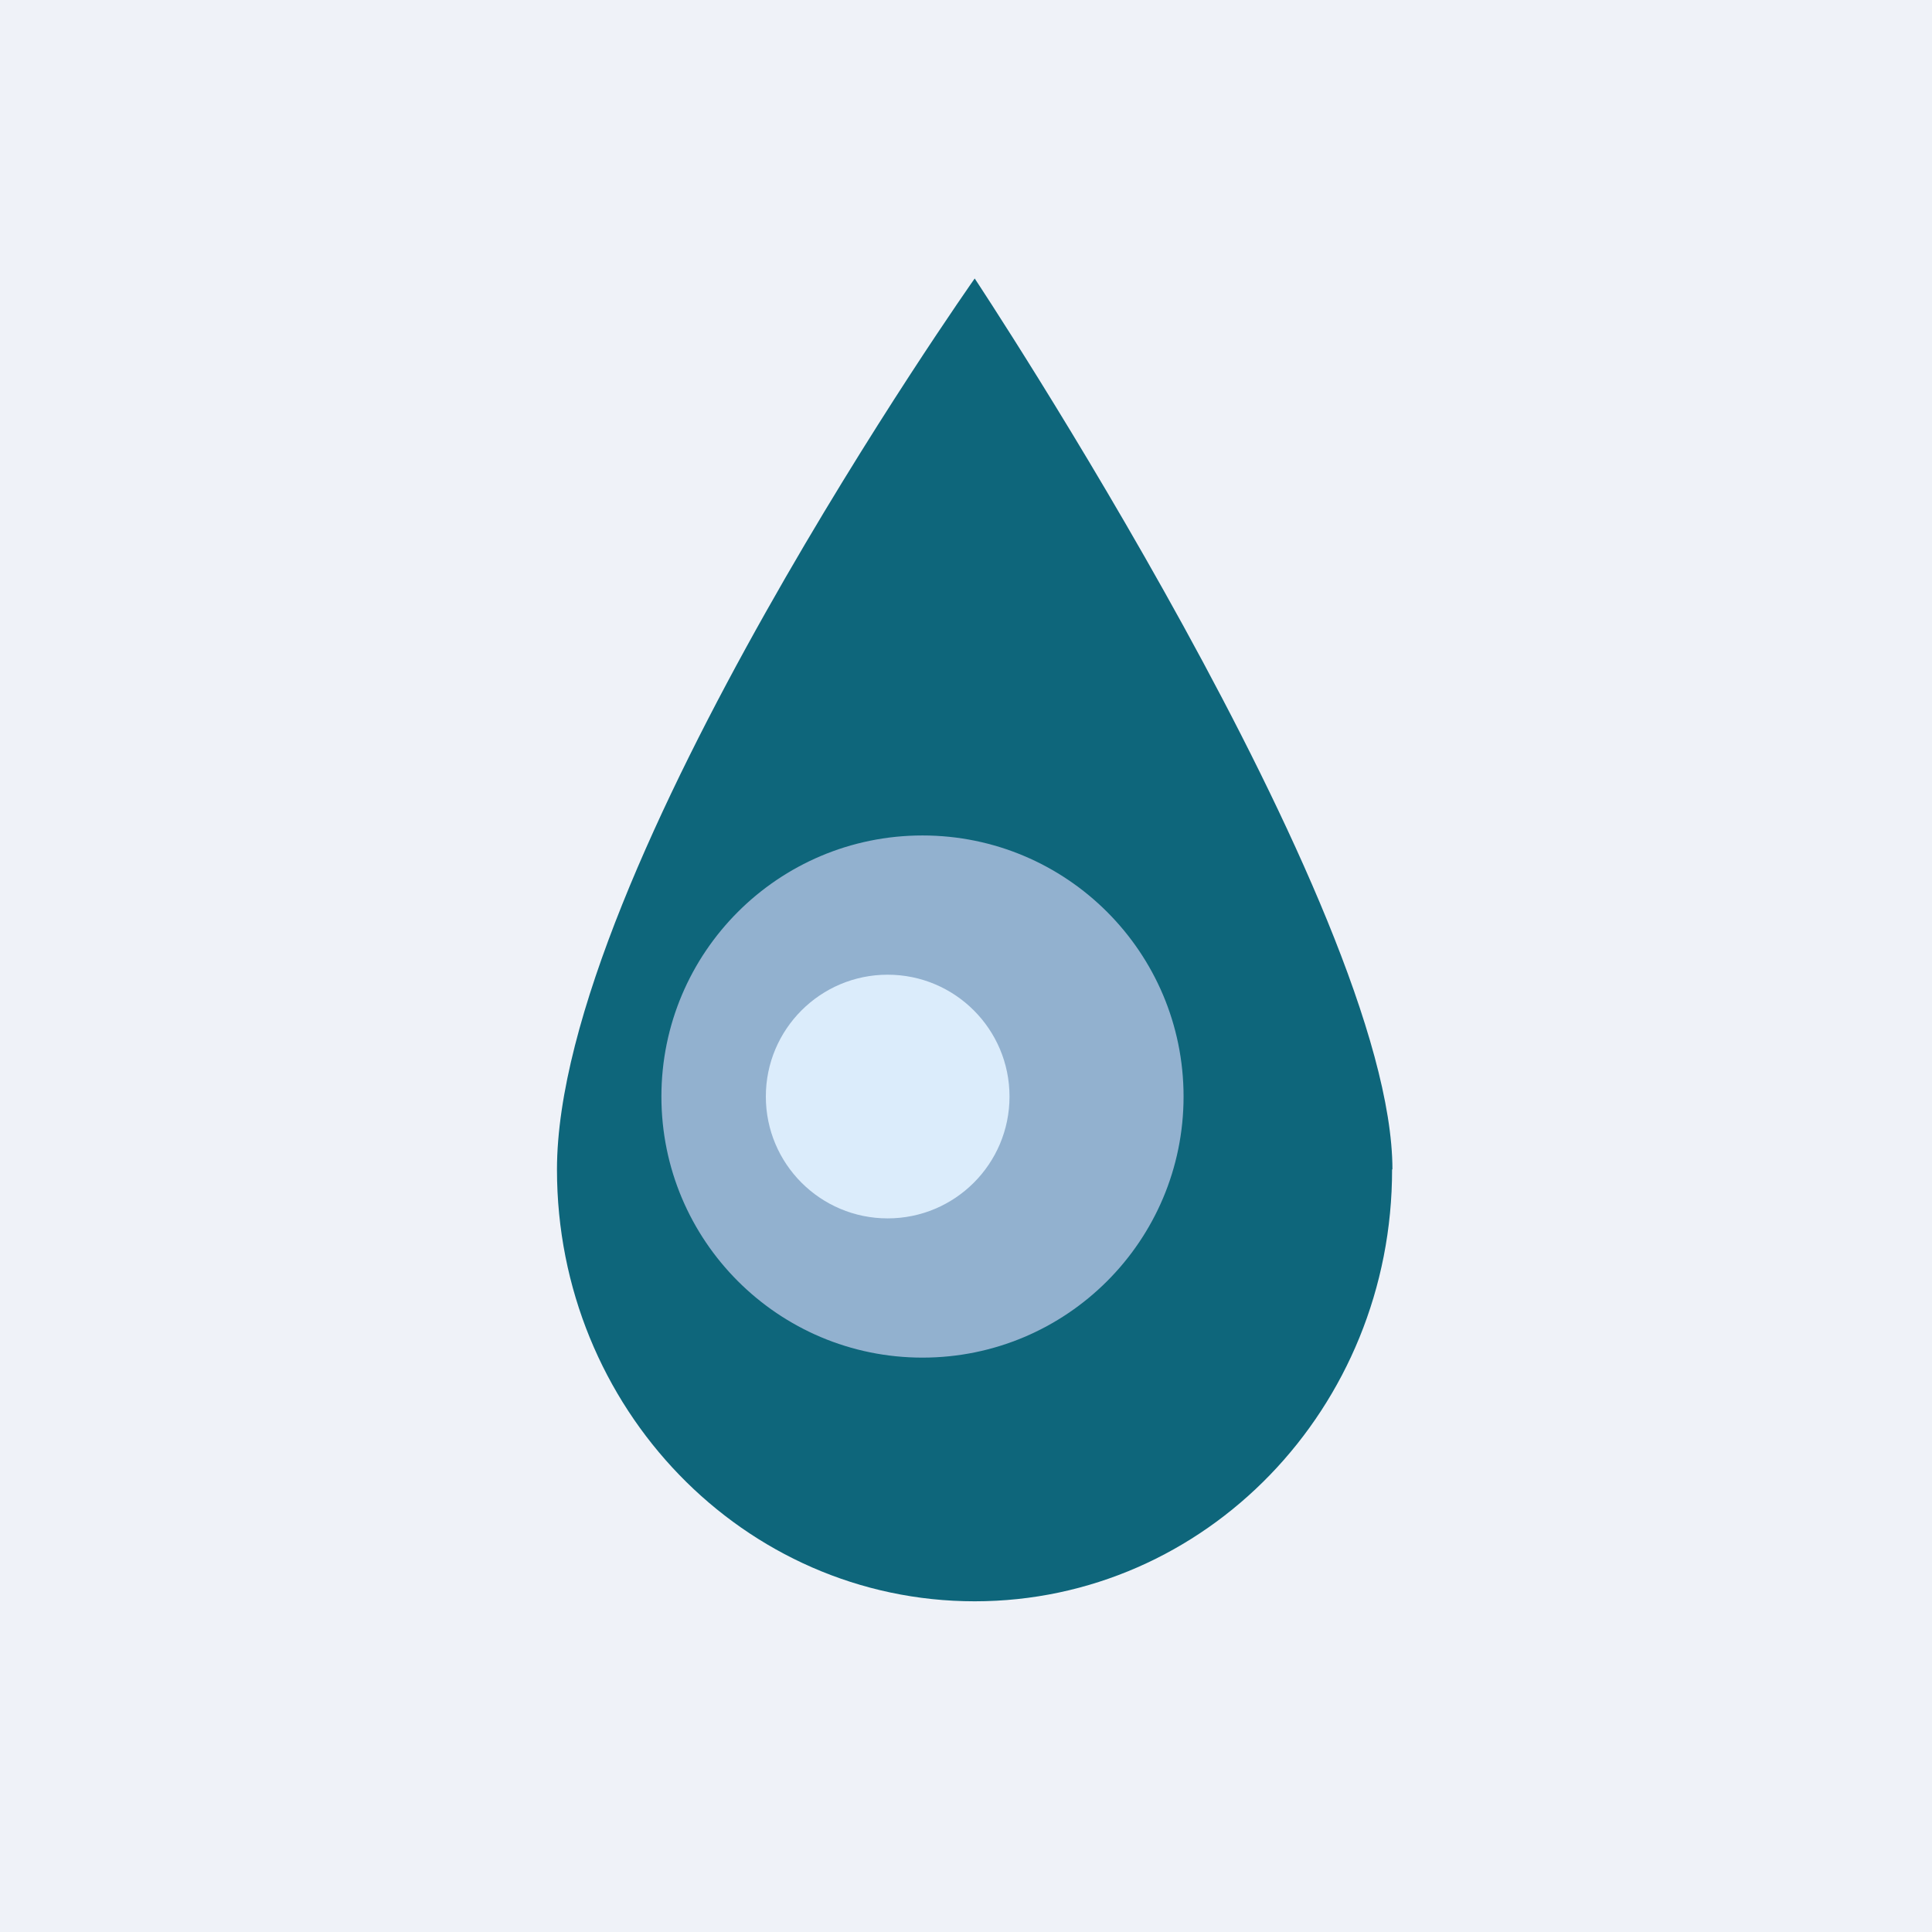
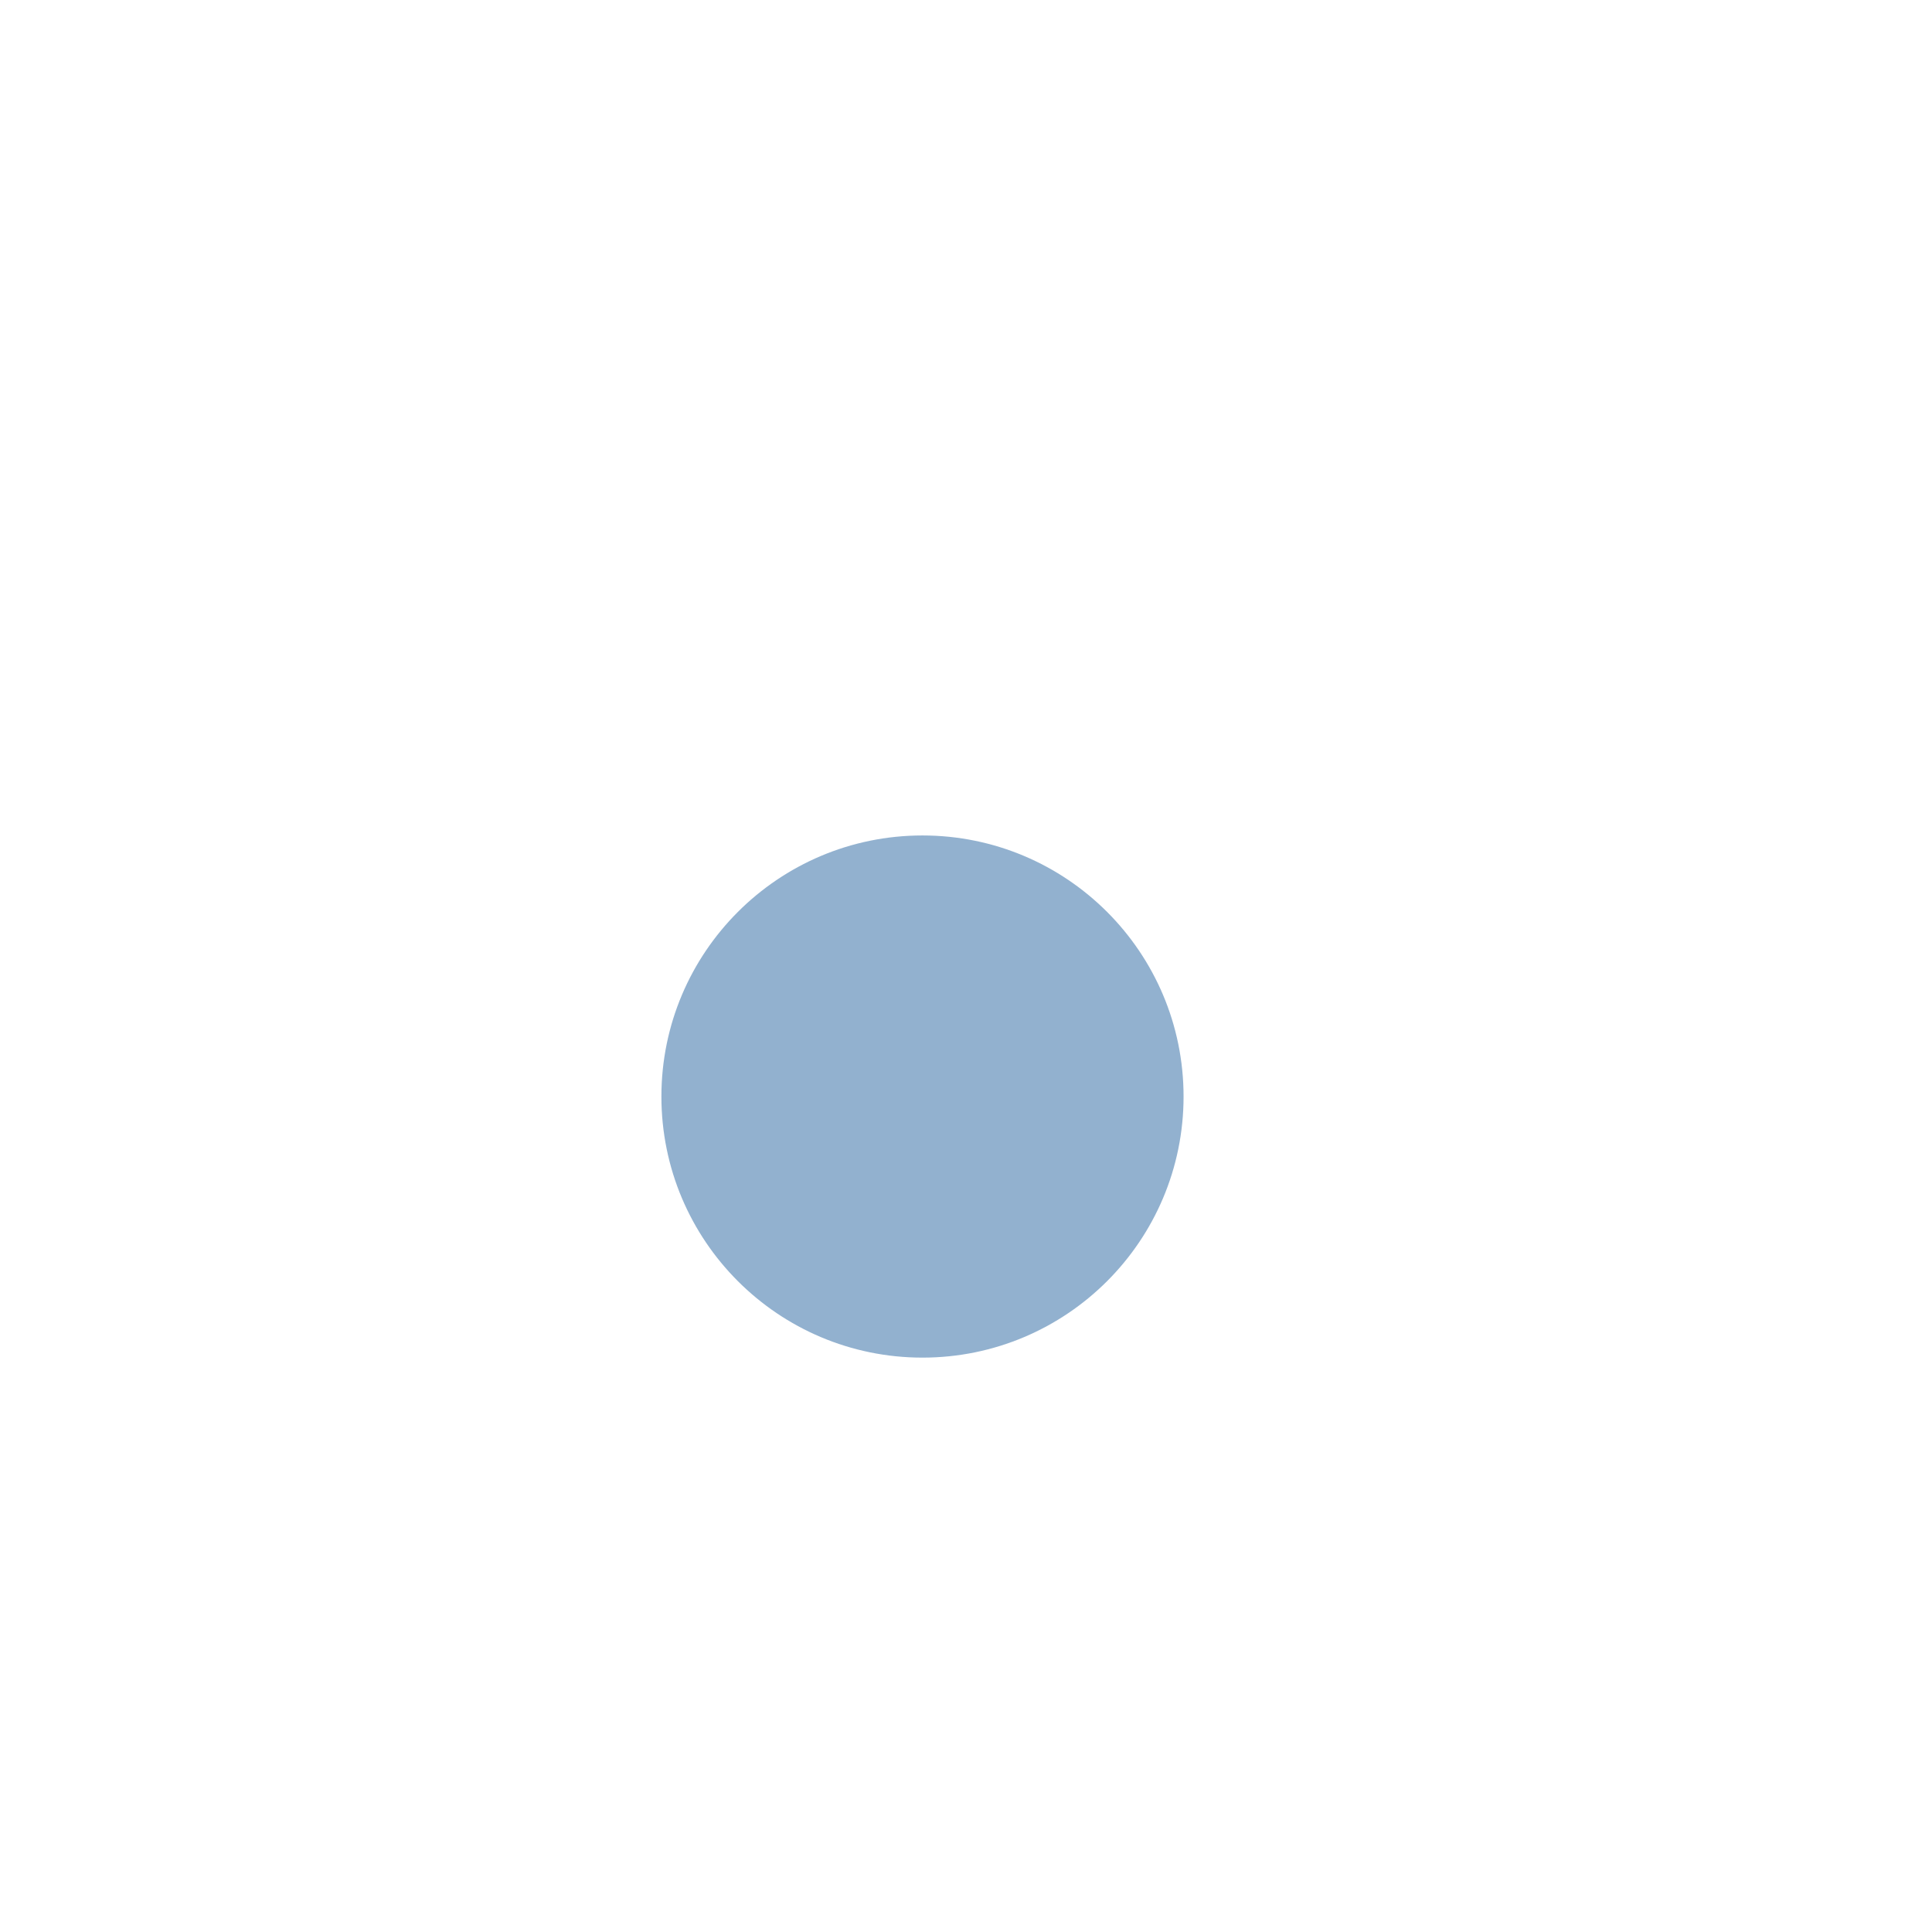
<svg xmlns="http://www.w3.org/2000/svg" viewBox="0 0 55.5 55.5">
-   <path d="M 0,0 H 55.5 V 55.5 H 0 Z" fill="rgb(239, 242, 248)" />
-   <path d="M 39.99,33.585 C 40,40.45 34.63,46 28,46 S 16,40.45 16,33.6 C 16,25.02 28,8 28,8 S 40,26.11 40,33.6 Z" fill="rgb(14, 102, 123)" />
  <circle cx="26.5" cy="31.5" r="7.5" fill="rgb(146, 177, 207)" />
-   <circle cx="25.5" cy="31.5" r="3.5" fill="rgb(219, 236, 251)" />
</svg>